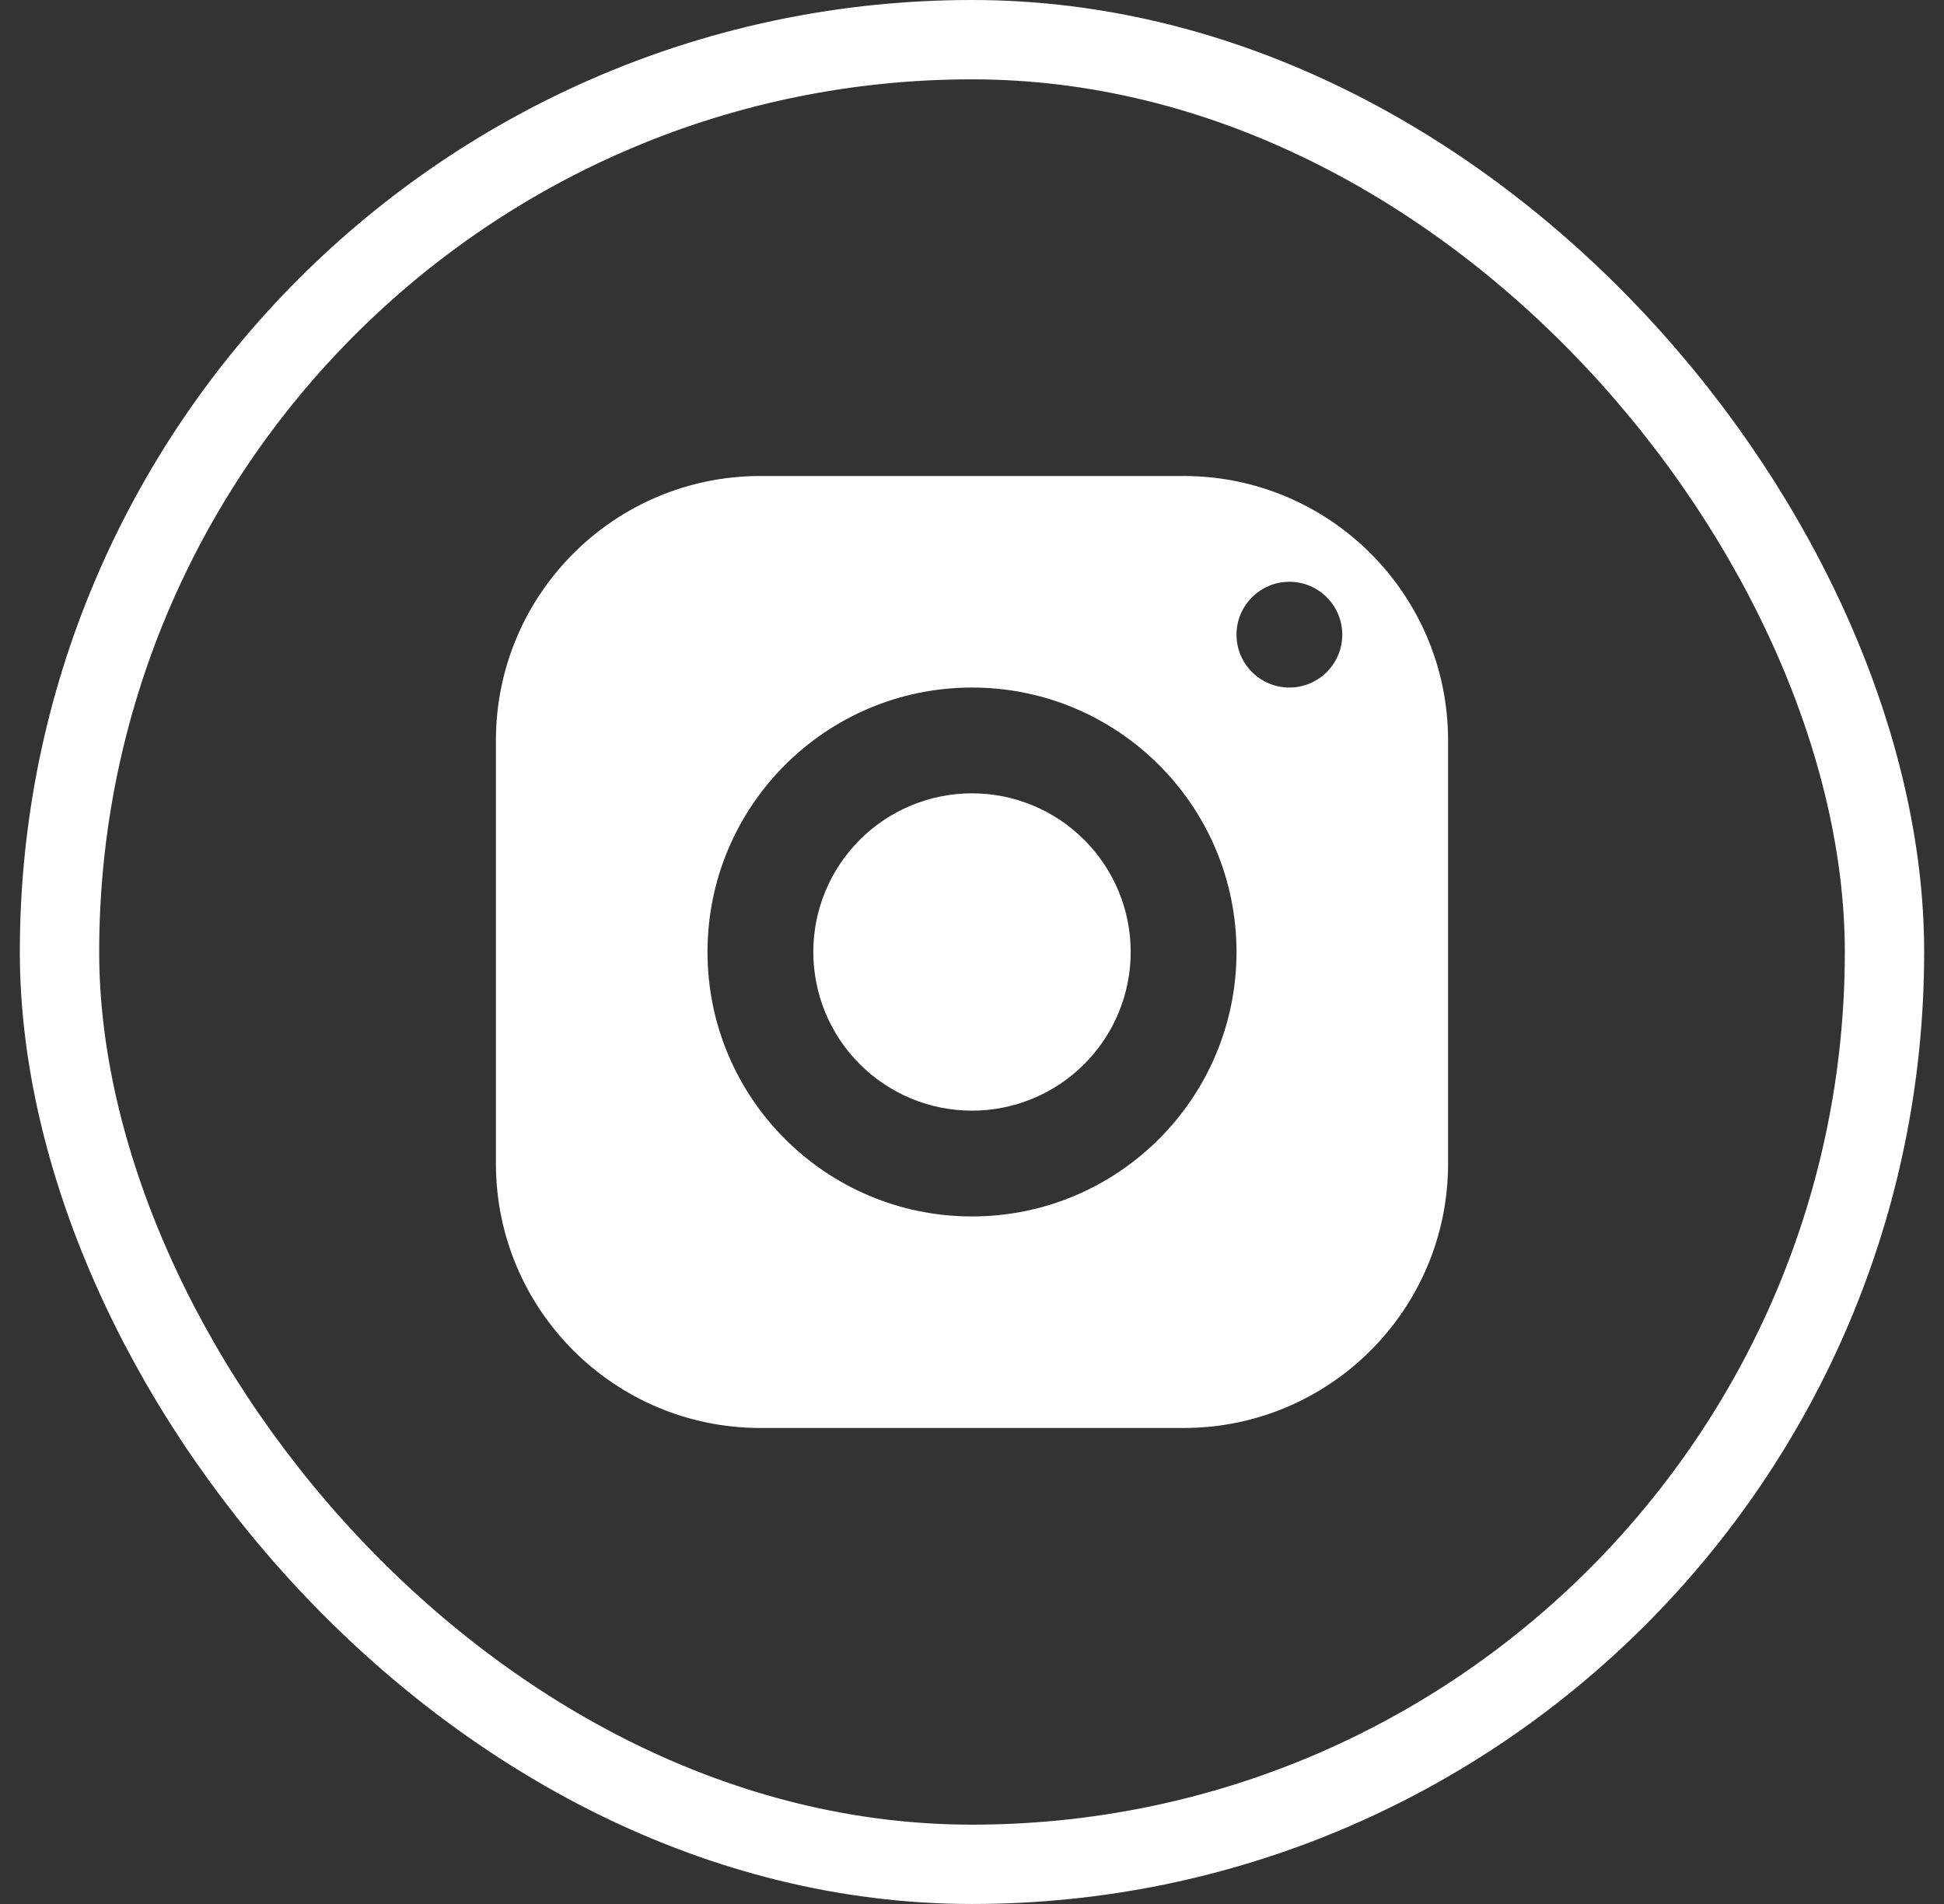
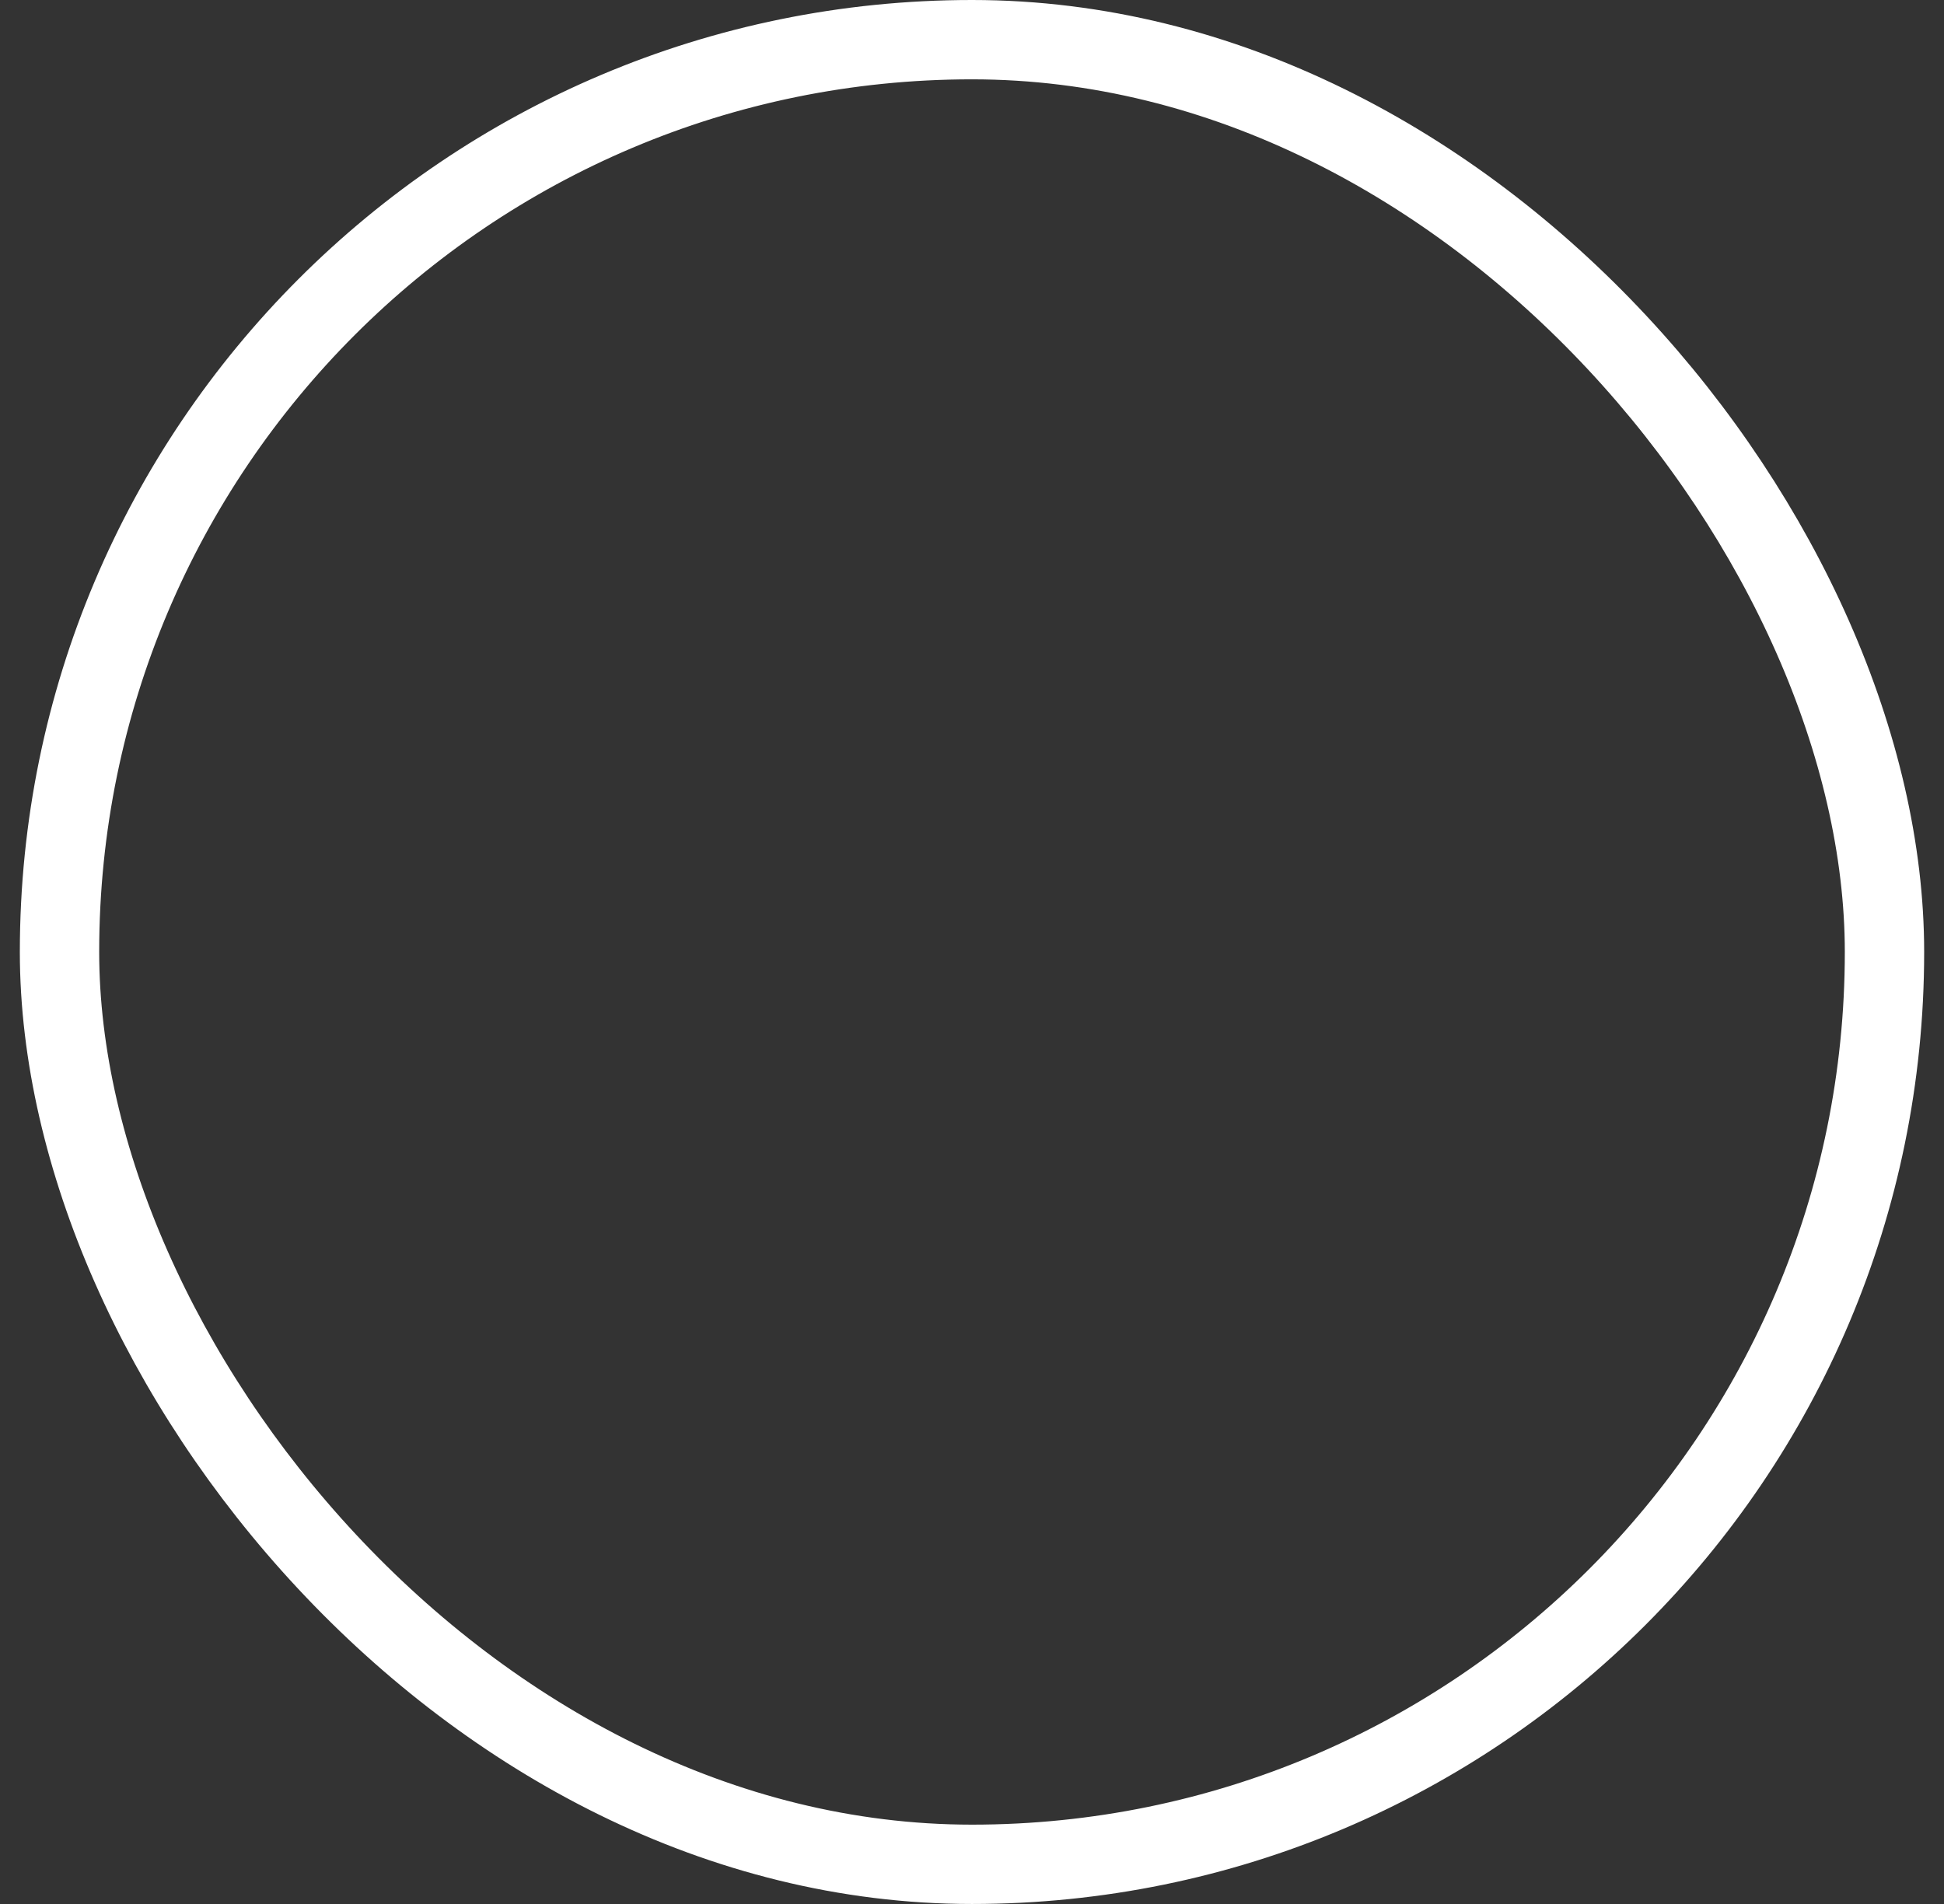
<svg xmlns="http://www.w3.org/2000/svg" width="49" height="48" viewBox="0 0 49 48" fill="none">
  <rect x="0" y="0" width="49" height="48" fill="#333333" stroke="none" />
  <rect x="1.5" y="1" width="46" height="46" rx="23" stroke="white" stroke-width="2" />
-   <path d="M19.167 12C15.485 12 12.5 14.985 12.5 18.667V29.333C12.5 33.015 15.485 36 19.167 36H29.833C33.515 36 36.5 33.015 36.5 29.333V18.667C36.5 14.985 33.515 12 29.833 12H19.167ZM32.5 14.667C33.236 14.667 33.833 15.264 33.833 16C33.833 16.736 33.236 17.333 32.5 17.333C31.764 17.333 31.167 16.736 31.167 16C31.167 15.264 31.764 14.667 32.5 14.667ZM24.5 17.333C28.181 17.333 31.167 20.319 31.167 24C31.167 27.681 28.181 30.667 24.5 30.667C20.819 30.667 17.833 27.681 17.833 24C17.833 20.319 20.819 17.333 24.5 17.333ZM24.5 20C23.439 20 22.422 20.421 21.672 21.172C20.921 21.922 20.5 22.939 20.5 24C20.5 25.061 20.921 26.078 21.672 26.828C22.422 27.579 23.439 28 24.5 28C25.561 28 26.578 27.579 27.328 26.828C28.079 26.078 28.5 25.061 28.5 24C28.5 22.939 28.079 21.922 27.328 21.172C26.578 20.421 25.561 20 24.5 20Z" fill="white" />
</svg>